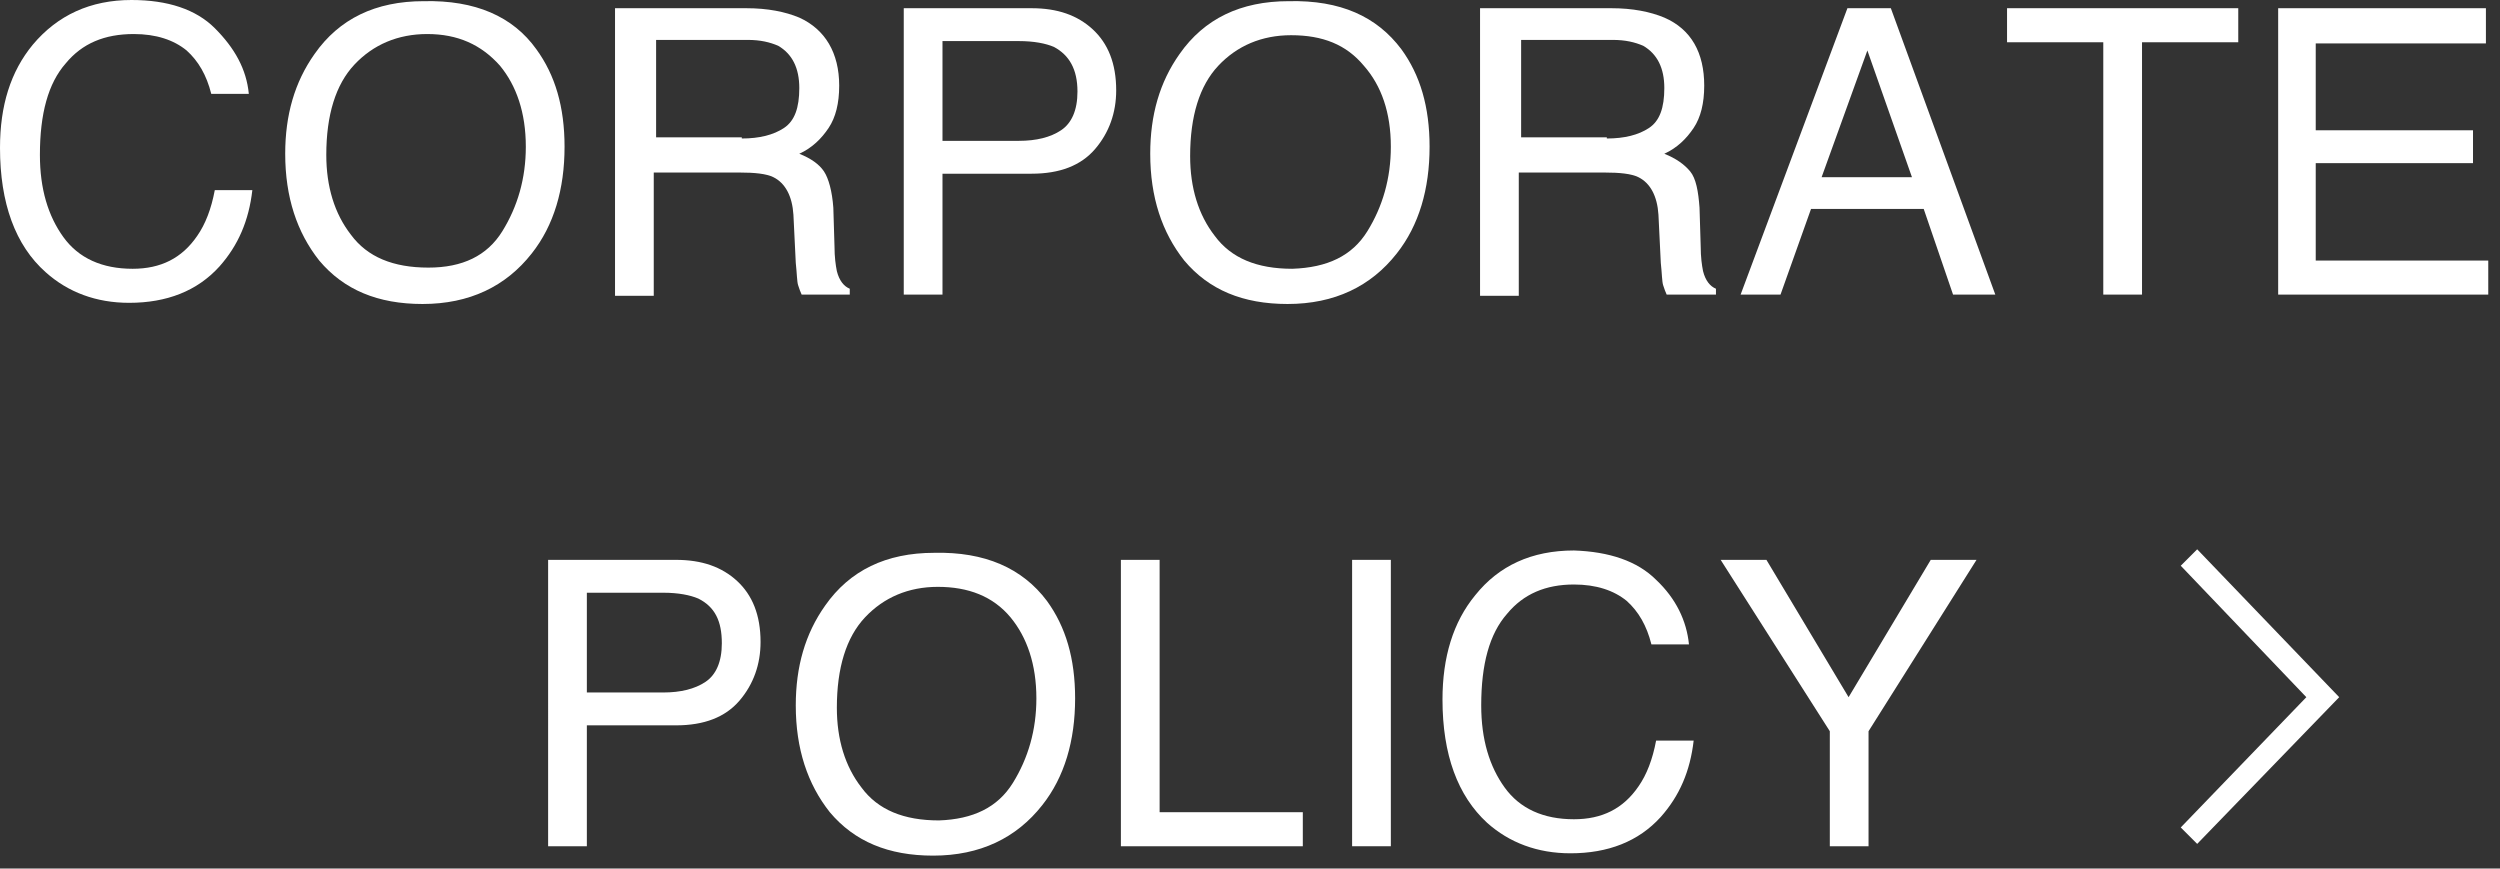
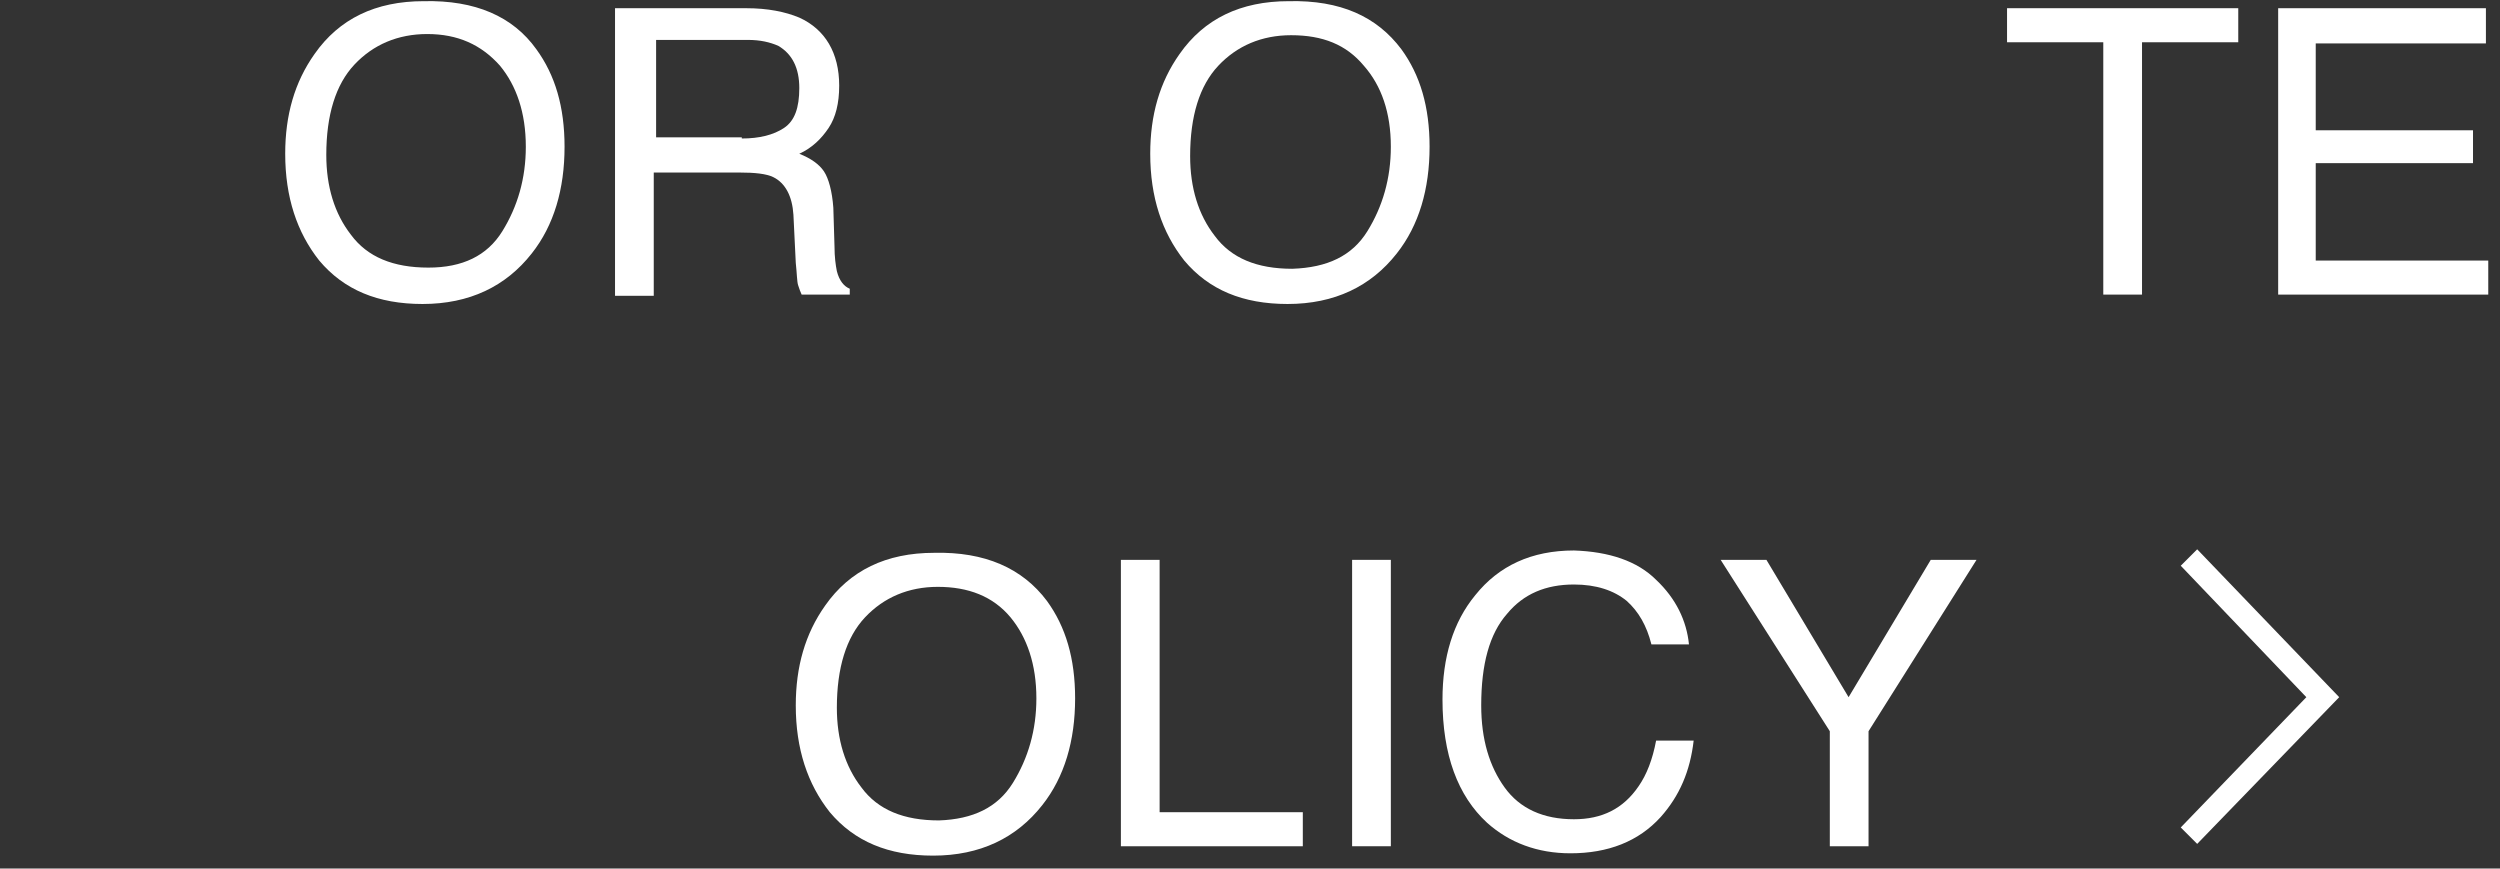
<svg xmlns="http://www.w3.org/2000/svg" version="1.1" id="レイヤー_1" x="0px" y="0px" viewBox="0 0 213 74" style="enable-background:new 0 0 213 74;" xml:space="preserve">
  <rect x="0" y="0" width="213" height="74" fill="#333333" stroke="none" />
  <style type="text/css">
	.st0{fill:#FFFFFF;}
</style>
  <g>
    <g>
-       <path class="st0" d="M18.3,2.4C20,4.1,21,5.9,21.2,8h-3.2c-0.4-1.6-1.1-2.8-2.1-3.7c-1.1-0.9-2.6-1.4-4.5-1.4    C8.9,2.9,7,3.7,5.6,5.4c-1.5,1.7-2.2,4.3-2.2,7.8c0,2.9,0.7,5.2,2,7c1.3,1.8,3.3,2.7,5.9,2.7c2.4,0,4.2-0.9,5.5-2.8    c0.7-1,1.2-2.3,1.5-3.9h3.2c-0.3,2.6-1.2,4.7-2.8,6.5c-1.9,2.1-4.5,3.1-7.7,3.1c-2.8,0-5.2-0.9-7.1-2.6C1.3,20.9,0,17.3,0,12.6    C0,9,0.9,6.1,2.8,3.8C4.9,1.3,7.7,0,11.2,0C14.3,0,16.7,0.8,18.3,2.4z" />
      <path class="st0" d="M45.7,4.2c1.6,2.2,2.4,4.9,2.4,8.3c0,3.6-0.9,6.7-2.8,9.1c-2.2,2.8-5.3,4.3-9.3,4.3c-3.8,0-6.7-1.2-8.8-3.7    c-1.9-2.4-2.9-5.4-2.9-9.1c0-3.3,0.8-6.1,2.5-8.5c2.1-3,5.2-4.5,9.3-4.5C40.5,0,43.7,1.4,45.7,4.2z M42.8,19.7    c1.3-2.1,2-4.5,2-7.2c0-2.9-0.8-5.2-2.2-6.9C41,3.8,39,2.9,36.4,2.9c-2.5,0-4.6,0.9-6.2,2.6c-1.6,1.7-2.4,4.3-2.4,7.7    c0,2.7,0.7,5,2.1,6.8c1.4,1.9,3.6,2.8,6.6,2.8C39.4,22.8,41.5,21.8,42.8,19.7z" />
      <path class="st0" d="M52.5,0.7h11.1c1.8,0,3.3,0.3,4.5,0.8c2.2,1,3.4,3,3.4,5.8c0,1.5-0.3,2.7-0.9,3.6c-0.6,0.9-1.4,1.7-2.5,2.2    c1,0.4,1.7,0.9,2.1,1.5s0.7,1.7,0.8,3.1l0.1,3.3c0,0.9,0.1,1.6,0.2,2.1c0.2,0.8,0.6,1.3,1.1,1.5v0.5h-4.1    c-0.1-0.2-0.2-0.5-0.3-0.8s-0.1-1-0.2-1.9l-0.2-4.1c-0.1-1.6-0.7-2.7-1.7-3.2c-0.6-0.3-1.6-0.4-2.9-0.4h-7.3v10.5h-3.3V0.7z     M63.2,11.8c1.5,0,2.7-0.3,3.6-0.9c0.9-0.6,1.3-1.7,1.3-3.4c0-1.7-0.6-2.9-1.8-3.6c-0.7-0.3-1.5-0.5-2.6-0.5h-7.8v8.3H63.2z" />
-       <path class="st0" d="M77,0.7h10.9c2.2,0,3.9,0.6,5.2,1.8c1.3,1.2,2,2.9,2,5.2c0,1.9-0.6,3.6-1.8,5c-1.2,1.4-3,2.1-5.4,2.1h-7.6    v10.3H77V0.7z M89.8,4c-0.7-0.3-1.7-0.5-3-0.5h-6.5V12h6.5c1.5,0,2.7-0.3,3.6-0.9s1.4-1.7,1.4-3.3C91.8,5.9,91.1,4.7,89.8,4z" />
      <path class="st0" d="M119.4,4.2c1.6,2.2,2.4,4.9,2.4,8.3c0,3.6-0.9,6.7-2.8,9.1c-2.2,2.8-5.3,4.3-9.3,4.3c-3.8,0-6.7-1.2-8.8-3.7    c-1.9-2.4-2.9-5.4-2.9-9.1c0-3.3,0.8-6.1,2.5-8.5c2.1-3,5.2-4.5,9.3-4.5C114.2,0,117.3,1.4,119.4,4.2z M116.5,19.7    c1.3-2.1,2-4.5,2-7.2c0-2.9-0.8-5.2-2.3-6.9c-1.5-1.8-3.5-2.6-6.2-2.6c-2.5,0-4.6,0.9-6.2,2.6c-1.6,1.7-2.4,4.3-2.4,7.7    c0,2.7,0.7,5,2.1,6.8c1.4,1.9,3.6,2.8,6.6,2.8C113.1,22.8,115.2,21.8,116.5,19.7z" />
-       <path class="st0" d="M126.2,0.7h11.1c1.8,0,3.3,0.3,4.5,0.8c2.3,1,3.4,3,3.4,5.8c0,1.5-0.3,2.7-0.9,3.6c-0.6,0.9-1.4,1.7-2.5,2.2    c1,0.4,1.7,0.9,2.2,1.5c0.5,0.6,0.7,1.7,0.8,3.1l0.1,3.3c0,0.9,0.1,1.6,0.2,2.1c0.2,0.8,0.6,1.3,1.1,1.5v0.5H142    c-0.1-0.2-0.2-0.5-0.3-0.8s-0.1-1-0.2-1.9l-0.2-4.1c-0.1-1.6-0.7-2.7-1.7-3.2c-0.6-0.3-1.6-0.4-2.9-0.4h-7.3v10.5h-3.3V0.7z     M136.9,11.8c1.5,0,2.7-0.3,3.6-0.9c0.9-0.6,1.3-1.7,1.3-3.4c0-1.7-0.6-2.9-1.8-3.6c-0.7-0.3-1.5-0.5-2.6-0.5h-7.8v8.3H136.9z" />
-       <path class="st0" d="M157.4,0.7h3.7l8.9,24.4h-3.6l-2.5-7.3h-9.6l-2.6,7.3h-3.4L157.4,0.7z M162.9,15.1l-3.8-10.8l-3.9,10.8H162.9    z" />
      <path class="st0" d="M190.7,0.7v2.9h-8.2v21.5h-3.3V3.6H171V0.7H190.7z" />
      <path class="st0" d="M194.1,0.7h17.7v3h-14.5v7.4h13.4v2.8h-13.4v8.3H212v2.9h-17.9V0.7z" />
-       <path class="st0" d="M46.7,47.7h10.9c2.2,0,3.9,0.6,5.2,1.8c1.3,1.2,2,2.9,2,5.2c0,1.9-0.6,3.6-1.8,5c-1.2,1.4-3,2.1-5.4,2.1H50    v10.3h-3.3V47.7z M59.5,51c-0.7-0.3-1.7-0.5-3-0.5H50V59h6.5c1.5,0,2.7-0.3,3.6-0.9s1.4-1.7,1.4-3.3C61.5,52.9,60.9,51.7,59.5,51z    " />
      <path class="st0" d="M89.2,51.2c1.6,2.2,2.4,4.9,2.4,8.3c0,3.6-0.9,6.7-2.8,9.1c-2.2,2.8-5.3,4.3-9.3,4.3c-3.8,0-6.7-1.2-8.8-3.7    c-1.9-2.4-2.9-5.4-2.9-9.1c0-3.3,0.8-6.1,2.5-8.5c2.1-3,5.2-4.5,9.3-4.5C83.9,47,87.1,48.4,89.2,51.2z M86.3,66.7    c1.3-2.1,2-4.5,2-7.2c0-2.9-0.8-5.2-2.2-6.9c-1.5-1.8-3.6-2.6-6.2-2.6c-2.5,0-4.6,0.9-6.2,2.6c-1.6,1.7-2.4,4.3-2.4,7.7    c0,2.7,0.7,5,2.1,6.8c1.4,1.9,3.6,2.8,6.6,2.8C82.9,69.8,85,68.8,86.3,66.7z" />
      <path class="st0" d="M95.5,47.7h3.3v21.5h12.2v2.9H95.5V47.7z" />
      <path class="st0" d="M115.2,47.7h3.3v24.4h-3.3V47.7z" />
      <path class="st0" d="M141.1,49.4c1.7,1.6,2.6,3.5,2.8,5.5h-3.2c-0.4-1.6-1.1-2.8-2.1-3.7c-1.1-0.9-2.6-1.4-4.5-1.4    c-2.4,0-4.3,0.8-5.7,2.5c-1.5,1.7-2.2,4.3-2.2,7.8c0,2.9,0.7,5.2,2,7c1.3,1.8,3.3,2.7,5.9,2.7c2.4,0,4.2-0.9,5.5-2.8    c0.7-1,1.2-2.3,1.5-3.9h3.2c-0.3,2.6-1.2,4.7-2.8,6.5c-1.9,2.1-4.5,3.1-7.7,3.1c-2.8,0-5.2-0.9-7.1-2.6c-2.5-2.3-3.8-5.8-3.8-10.5    c0-3.6,0.9-6.6,2.8-8.9c2-2.5,4.8-3.8,8.4-3.8C137.1,47,139.5,47.8,141.1,49.4z" />
      <path class="st0" d="M146.6,47.7h3.9l7,11.7l7-11.7h3.9l-9.2,14.6v9.8h-3.3v-9.8L146.6,47.7z" />
    </g>
    <polygon class="st0" points="187.2,71.9 185.8,70.5 196.5,59.4 185.8,48.2 187.2,46.8 199.3,59.4  " />
  </g>
</svg>